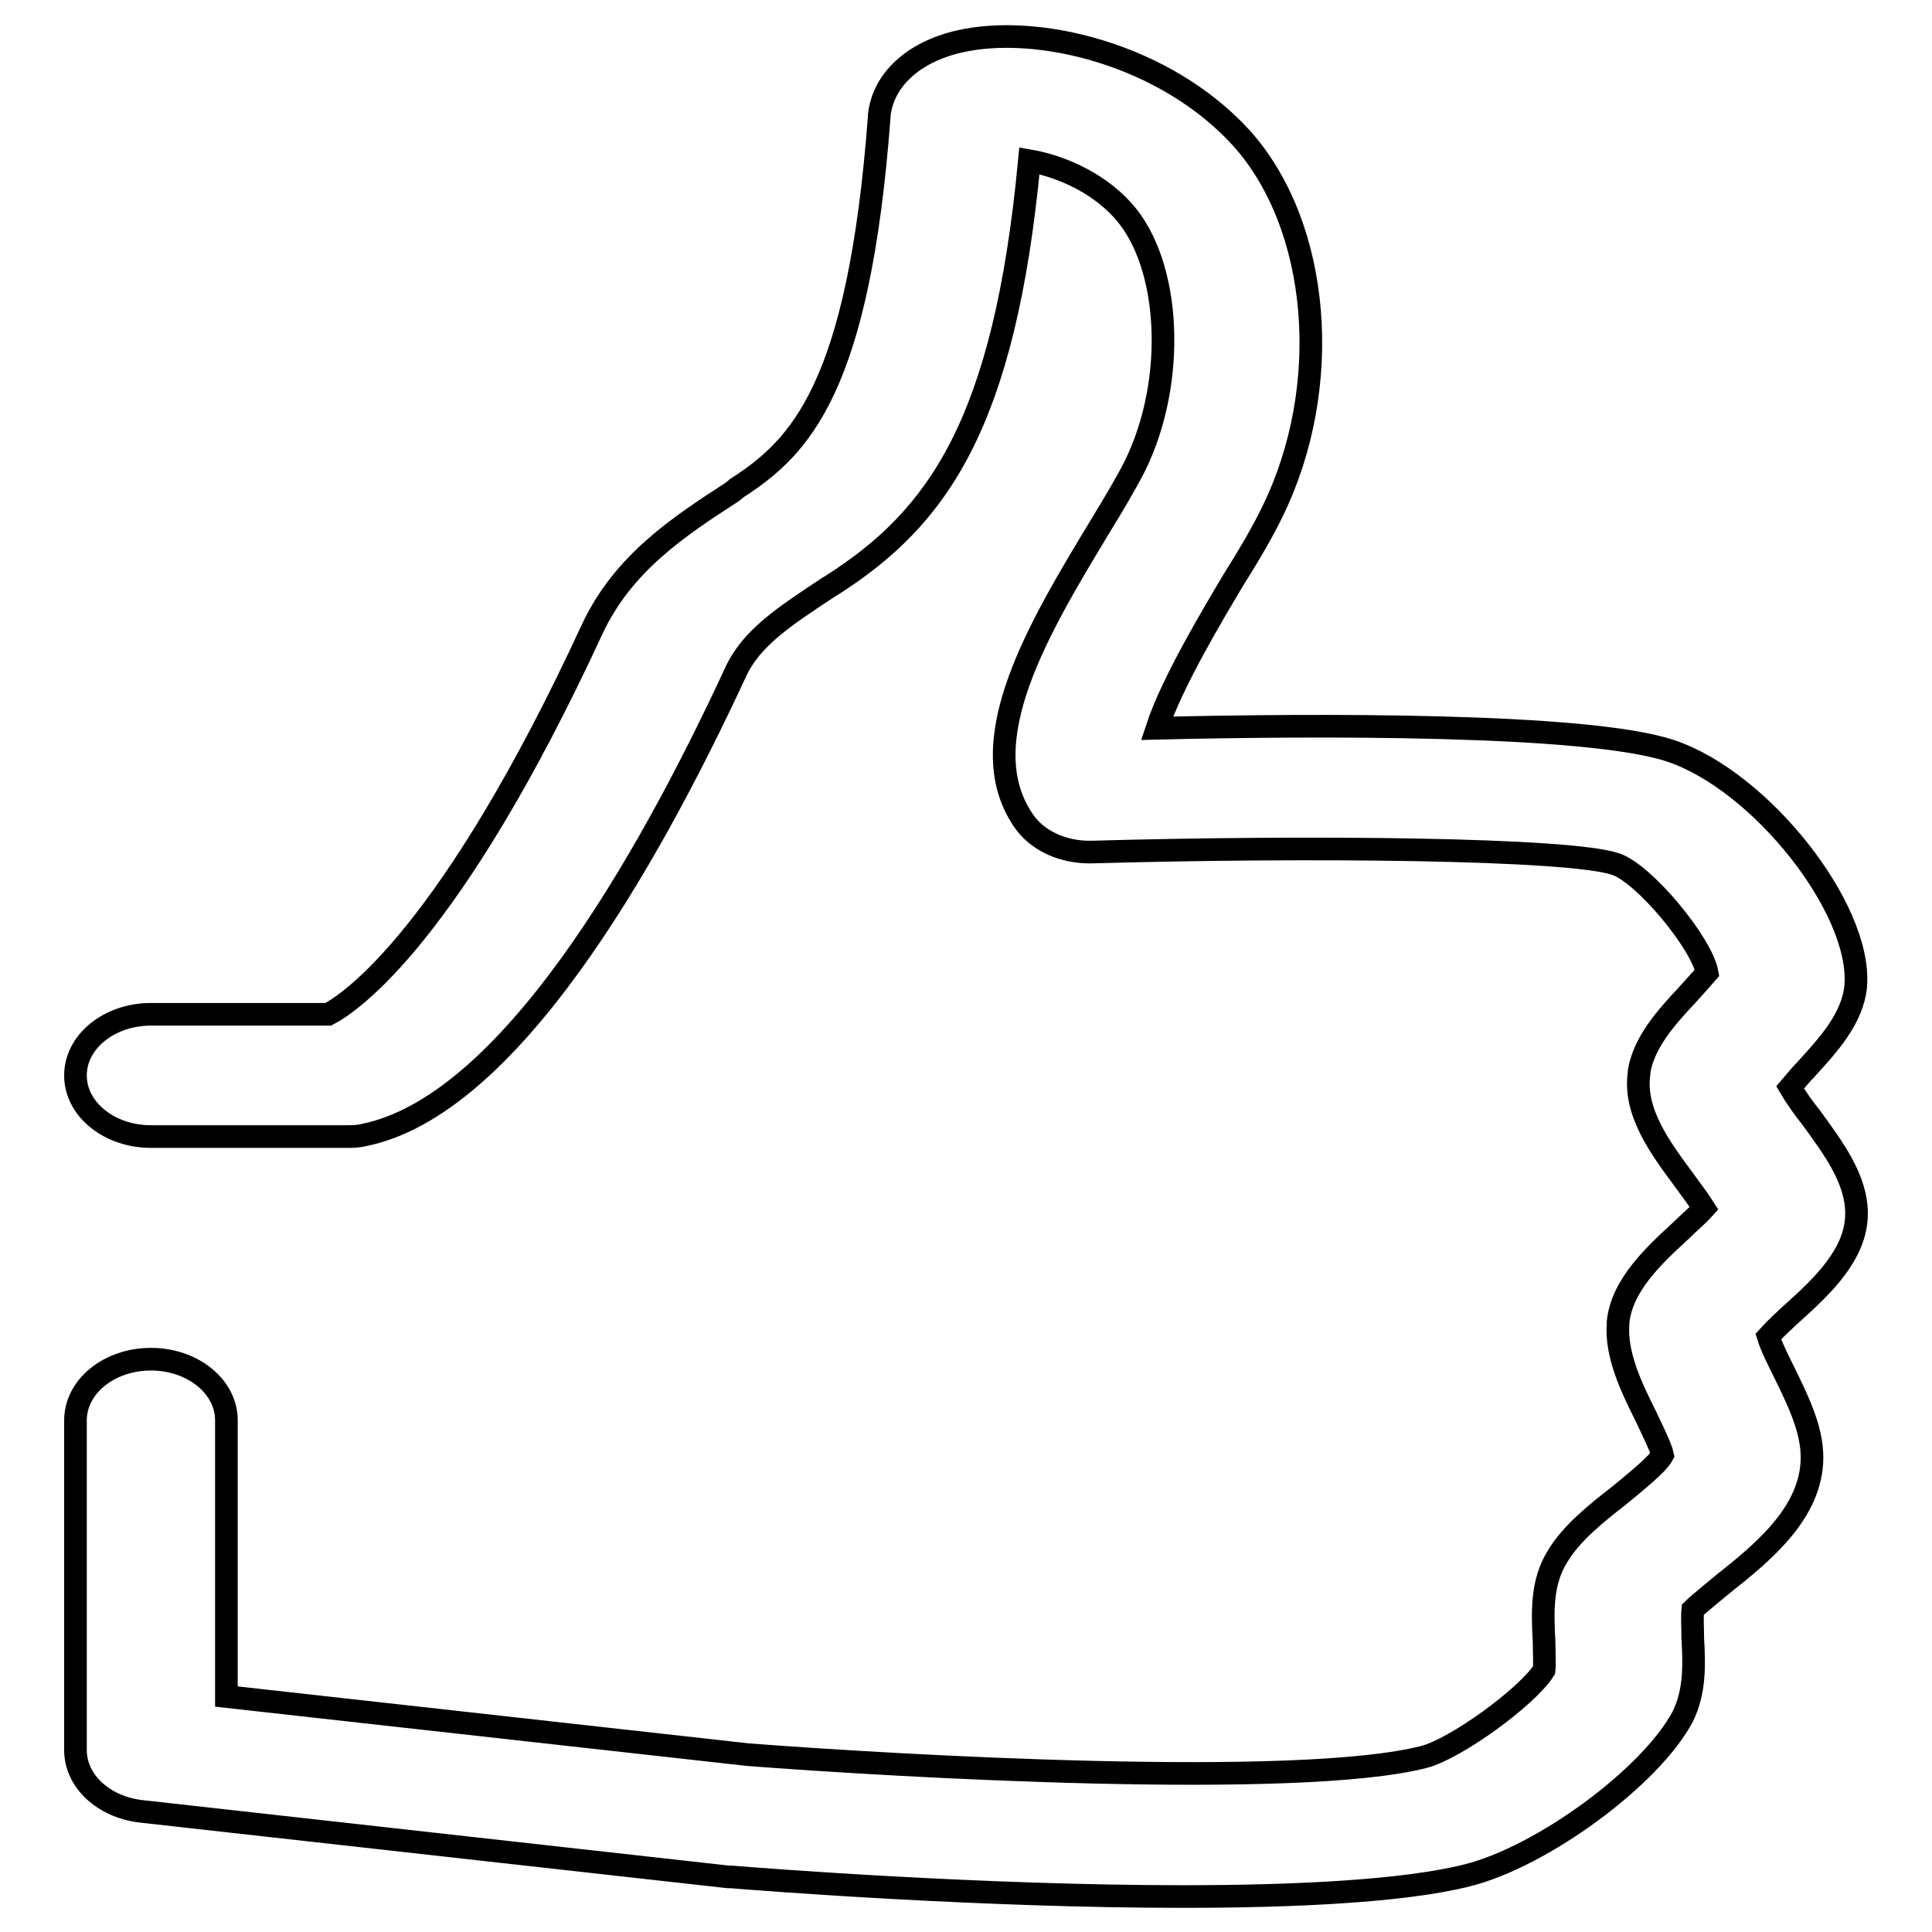
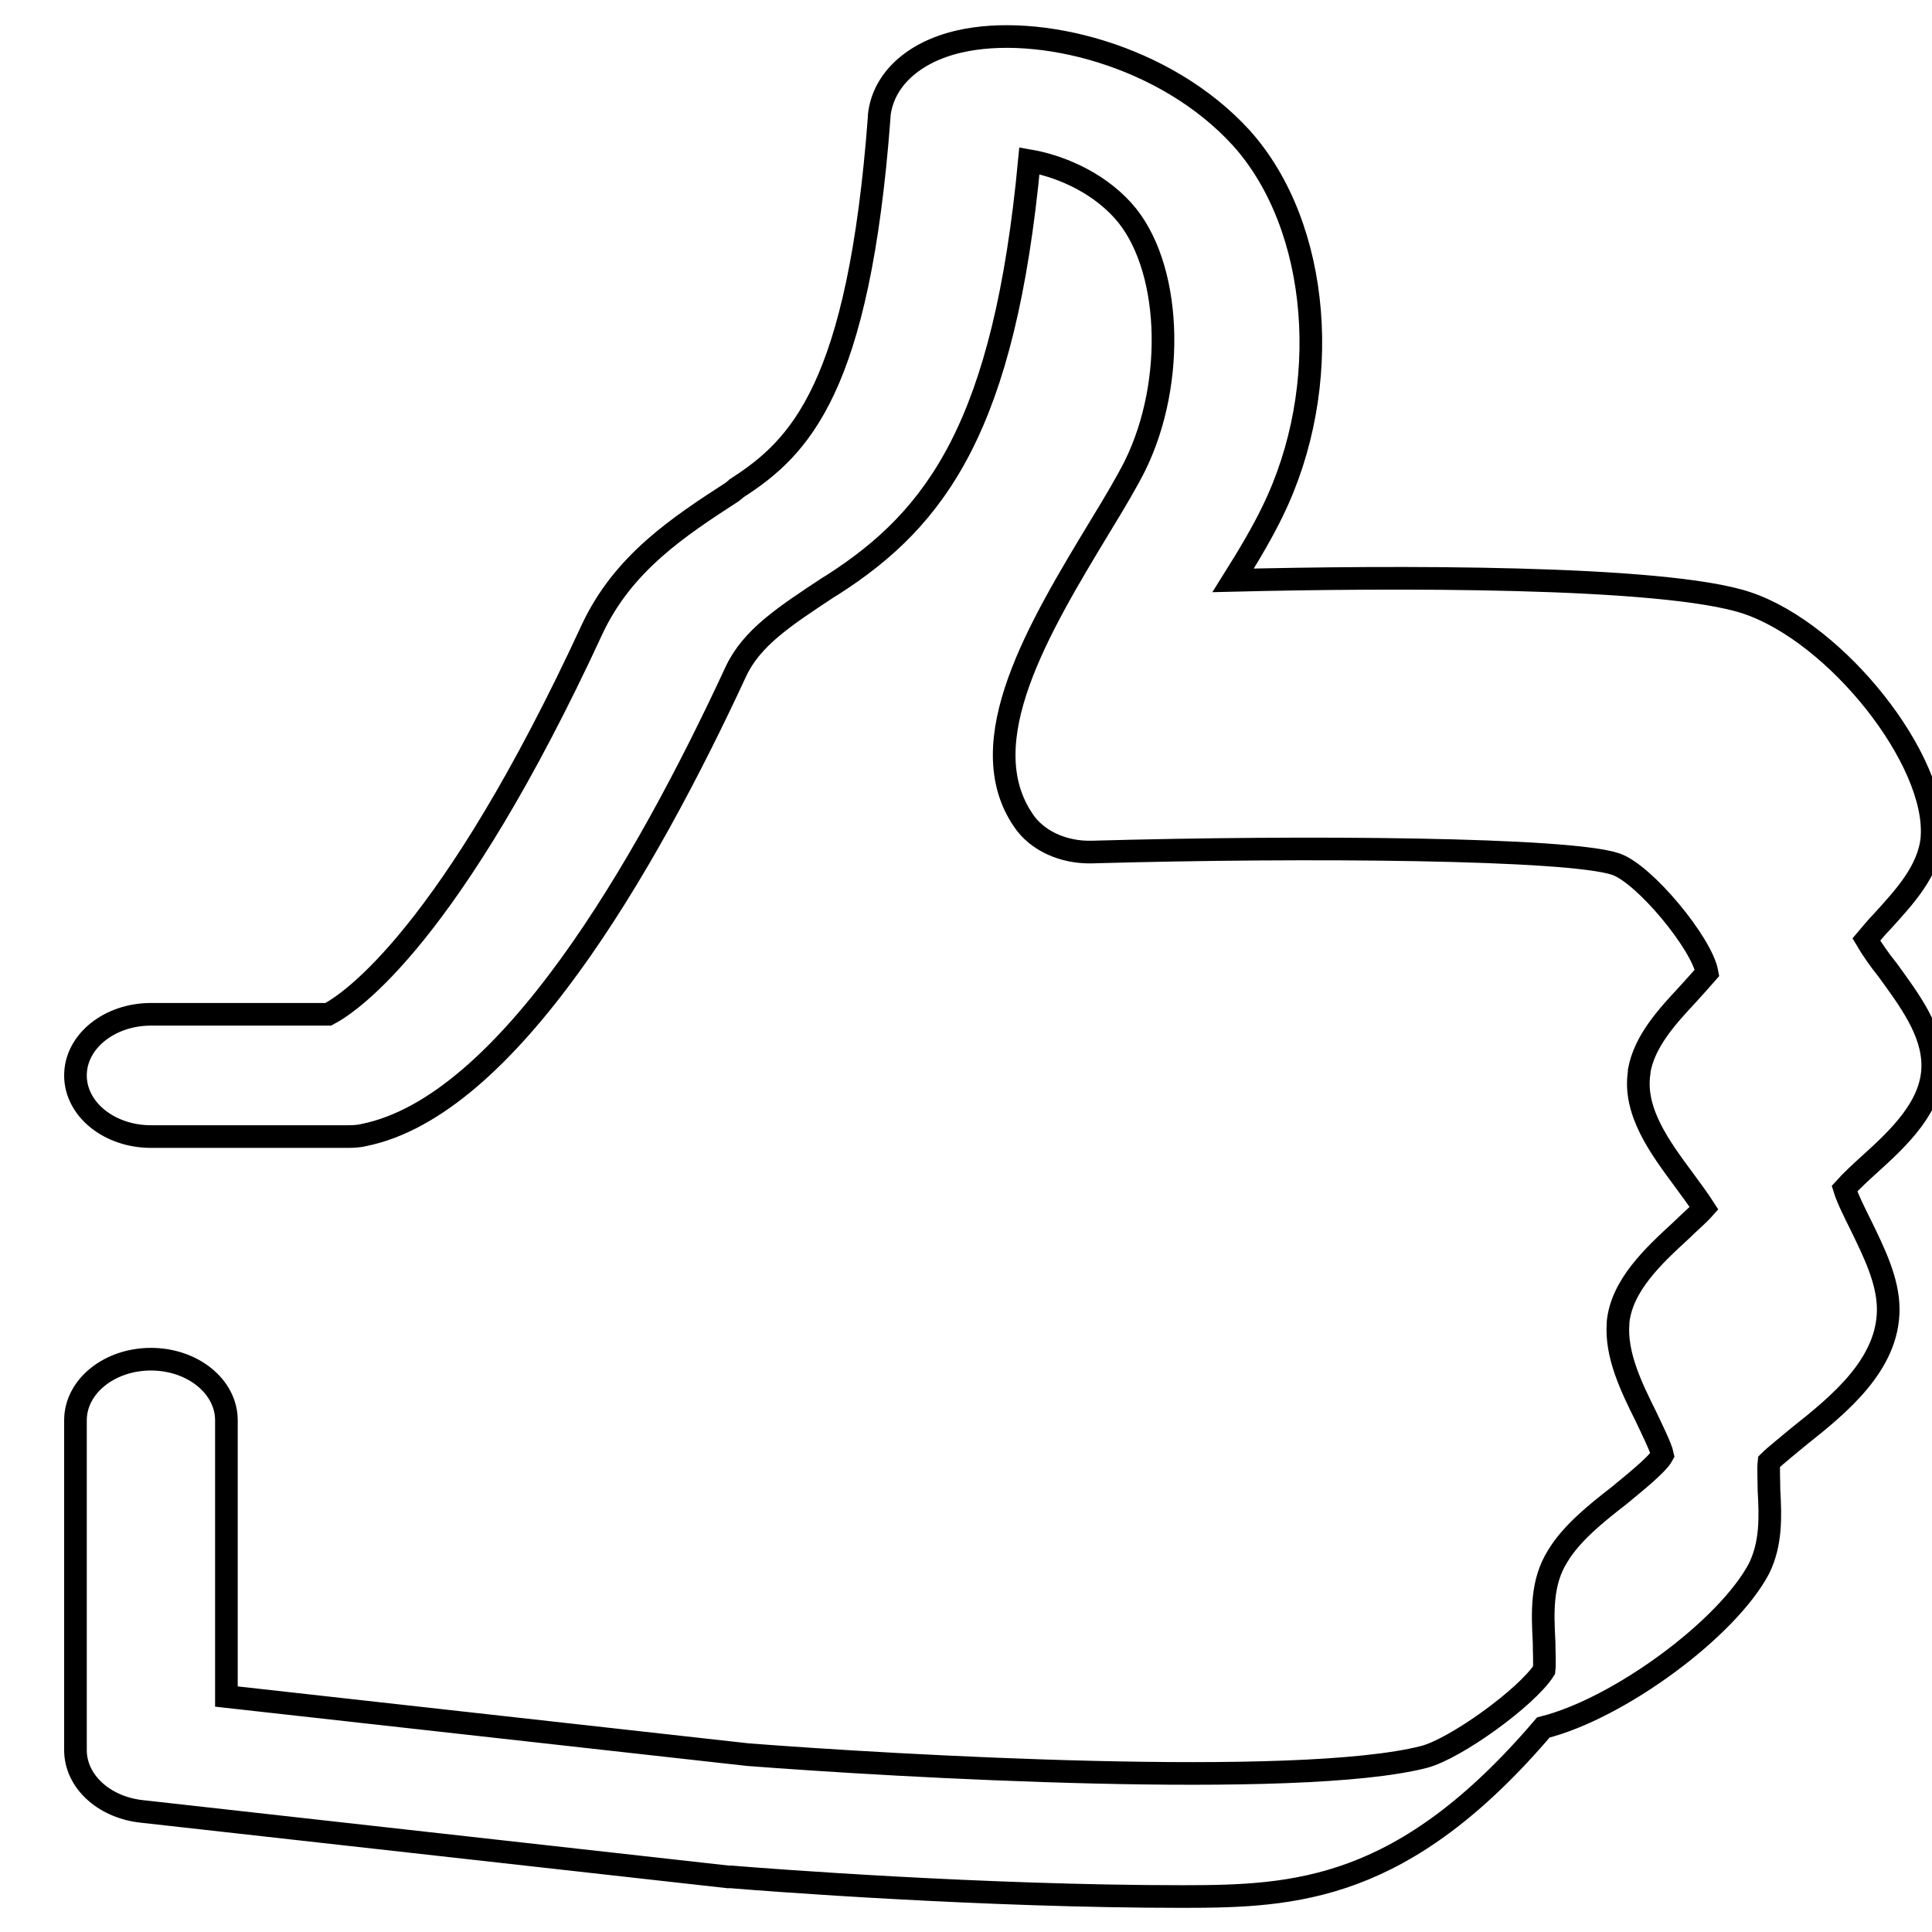
<svg xmlns="http://www.w3.org/2000/svg" version="1.1" x="0px" y="0px" viewBox="0 0 256 256" enable-background="new 0 0 256 256" xml:space="preserve">
  <g>
    <g>
-       <path stroke-width="3" fill-opacity="0" stroke="#000000" d="M156.7,251.3c-26.3,0-55-2.2-59.8-2.6c-0.1,0-0.3,0-0.4,0L18.6,240c-4.9-0.6-8.6-4-8.6-8.1v-43.7c0-4.5,4.5-8.1,10-8.1c5.5,0,10,3.6,10,8.1v36.6l69.1,7.7c19.4,1.5,72.9,4.6,89.6,0.3c4.2-1.1,13.6-7.9,15.9-11.5c0.1-0.8,0-2.5,0-3.7c-0.2-3.9-0.4-7.9,1.8-11.4c1.8-3,5-5.6,8.1-8c1.8-1.5,5.1-4.1,5.8-5.4c-0.2-1-1.5-3.6-2.2-5.1c-2-4-4-8.2-3.7-12.3c0-0.1,0-0.2,0-0.2c0.5-4.9,4.7-8.8,8.4-12.2c0.9-0.9,2.2-2,3-2.9c-0.7-1.1-1.9-2.7-2.7-3.8c-3.1-4.2-6.7-9-5.9-14.2c0-0.1,0-0.2,0-0.2c0.7-3.9,3.6-7.1,6.4-10.1c0.8-0.9,2-2.2,2.6-2.9c-0.7-3.9-8.3-13.1-12.1-14.4c-6.2-2.1-40.9-2.4-69.4-1.6c-3.8,0.1-7.3-1.5-9.1-4.2c-7.1-10.4,2.1-25.6,10.2-39c1.9-3.1,3.6-6,4.6-8c5.5-11.2,4.8-26.7-1.6-33.8c-3.7-4.1-8.9-6-12.4-6.6c-3.3,35-12.2,47.3-26.1,56.2l-0.5,0.3c-5.9,3.9-10.2,6.7-12.3,11.2c-12,25.9-30.3,57.6-49.3,61.4c-0.8,0.2-1.6,0.2-2.4,0.2H20c-5.5,0-10-3.6-10-8.1c0-4.5,4.5-8.1,10-8.1h23.5c2.9-1.5,16.2-10.4,35-51.1c4.1-8.7,11.4-13.5,18.5-18.1l0.5-0.4c0,0,0.1-0.1,0.1-0.1c8.4-5.4,16.2-13.2,18.9-49.2c0-0.1,0-0.1,0-0.2c0.5-4.7,4.5-8.4,10.6-9.8c10.4-2.4,27.3,1.7,37.4,12.8c10.5,11.7,12.2,33,4.1,49.5c-1.2,2.5-3,5.6-5.2,9.1c-2.5,4.2-8.1,13.5-10.1,19.6c20.4-0.5,57.1-0.7,68.1,3c11.9,4,25.2,20.8,24.5,31c0,0,0,0.1,0,0.1c-0.4,4.4-3.7,7.9-6.6,11.1c-0.7,0.7-1.5,1.7-2.1,2.4c0.7,1.2,1.9,2.9,2.8,4c2.9,4,6,8.1,6,12.7c0,5.3-4.4,9.5-8.4,13.1c-1,0.9-2.5,2.3-3.3,3.2c0.4,1.3,1.4,3.3,2.1,4.7c1.8,3.7,3.7,7.5,3.7,11.3c0,7.3-6.5,12.6-11.8,16.8c-1.3,1.1-3.2,2.6-4,3.4c-0.1,0.9,0,2.6,0,3.8c0.2,3.5,0.3,7-1.3,10.3c-4.2,8-18.6,18.6-28.6,21.1C186,250.6,171.7,251.3,156.7,251.3z" />
+       <path stroke-width="3" fill-opacity="0" stroke="#000000" d="M156.7,251.3c-26.3,0-55-2.2-59.8-2.6c-0.1,0-0.3,0-0.4,0L18.6,240c-4.9-0.6-8.6-4-8.6-8.1v-43.7c0-4.5,4.5-8.1,10-8.1c5.5,0,10,3.6,10,8.1v36.6l69.1,7.7c19.4,1.5,72.9,4.6,89.6,0.3c4.2-1.1,13.6-7.9,15.9-11.5c0.1-0.8,0-2.5,0-3.7c-0.2-3.9-0.4-7.9,1.8-11.4c1.8-3,5-5.6,8.1-8c1.8-1.5,5.1-4.1,5.8-5.4c-0.2-1-1.5-3.6-2.2-5.1c-2-4-4-8.2-3.7-12.3c0-0.1,0-0.2,0-0.2c0.5-4.9,4.7-8.8,8.4-12.2c0.9-0.9,2.2-2,3-2.9c-0.7-1.1-1.9-2.7-2.7-3.8c-3.1-4.2-6.7-9-5.9-14.2c0-0.1,0-0.2,0-0.2c0.7-3.9,3.6-7.1,6.4-10.1c0.8-0.9,2-2.2,2.6-2.9c-0.7-3.9-8.3-13.1-12.1-14.4c-6.2-2.1-40.9-2.4-69.4-1.6c-3.8,0.1-7.3-1.5-9.1-4.2c-7.1-10.4,2.1-25.6,10.2-39c1.9-3.1,3.6-6,4.6-8c5.5-11.2,4.8-26.7-1.6-33.8c-3.7-4.1-8.9-6-12.4-6.6c-3.3,35-12.2,47.3-26.1,56.2l-0.5,0.3c-5.9,3.9-10.2,6.7-12.3,11.2c-12,25.9-30.3,57.6-49.3,61.4c-0.8,0.2-1.6,0.2-2.4,0.2H20c-5.5,0-10-3.6-10-8.1c0-4.5,4.5-8.1,10-8.1h23.5c2.9-1.5,16.2-10.4,35-51.1c4.1-8.7,11.4-13.5,18.5-18.1l0.5-0.4c0,0,0.1-0.1,0.1-0.1c8.4-5.4,16.2-13.2,18.9-49.2c0-0.1,0-0.1,0-0.2c0.5-4.7,4.5-8.4,10.6-9.8c10.4-2.4,27.3,1.7,37.4,12.8c10.5,11.7,12.2,33,4.1,49.5c-1.2,2.5-3,5.6-5.2,9.1c20.4-0.5,57.1-0.7,68.1,3c11.9,4,25.2,20.8,24.5,31c0,0,0,0.1,0,0.1c-0.4,4.4-3.7,7.9-6.6,11.1c-0.7,0.7-1.5,1.7-2.1,2.4c0.7,1.2,1.9,2.9,2.8,4c2.9,4,6,8.1,6,12.7c0,5.3-4.4,9.5-8.4,13.1c-1,0.9-2.5,2.3-3.3,3.2c0.4,1.3,1.4,3.3,2.1,4.7c1.8,3.7,3.7,7.5,3.7,11.3c0,7.3-6.5,12.6-11.8,16.8c-1.3,1.1-3.2,2.6-4,3.4c-0.1,0.9,0,2.6,0,3.8c0.2,3.5,0.3,7-1.3,10.3c-4.2,8-18.6,18.6-28.6,21.1C186,250.6,171.7,251.3,156.7,251.3z" />
    </g>
  </g>
</svg>